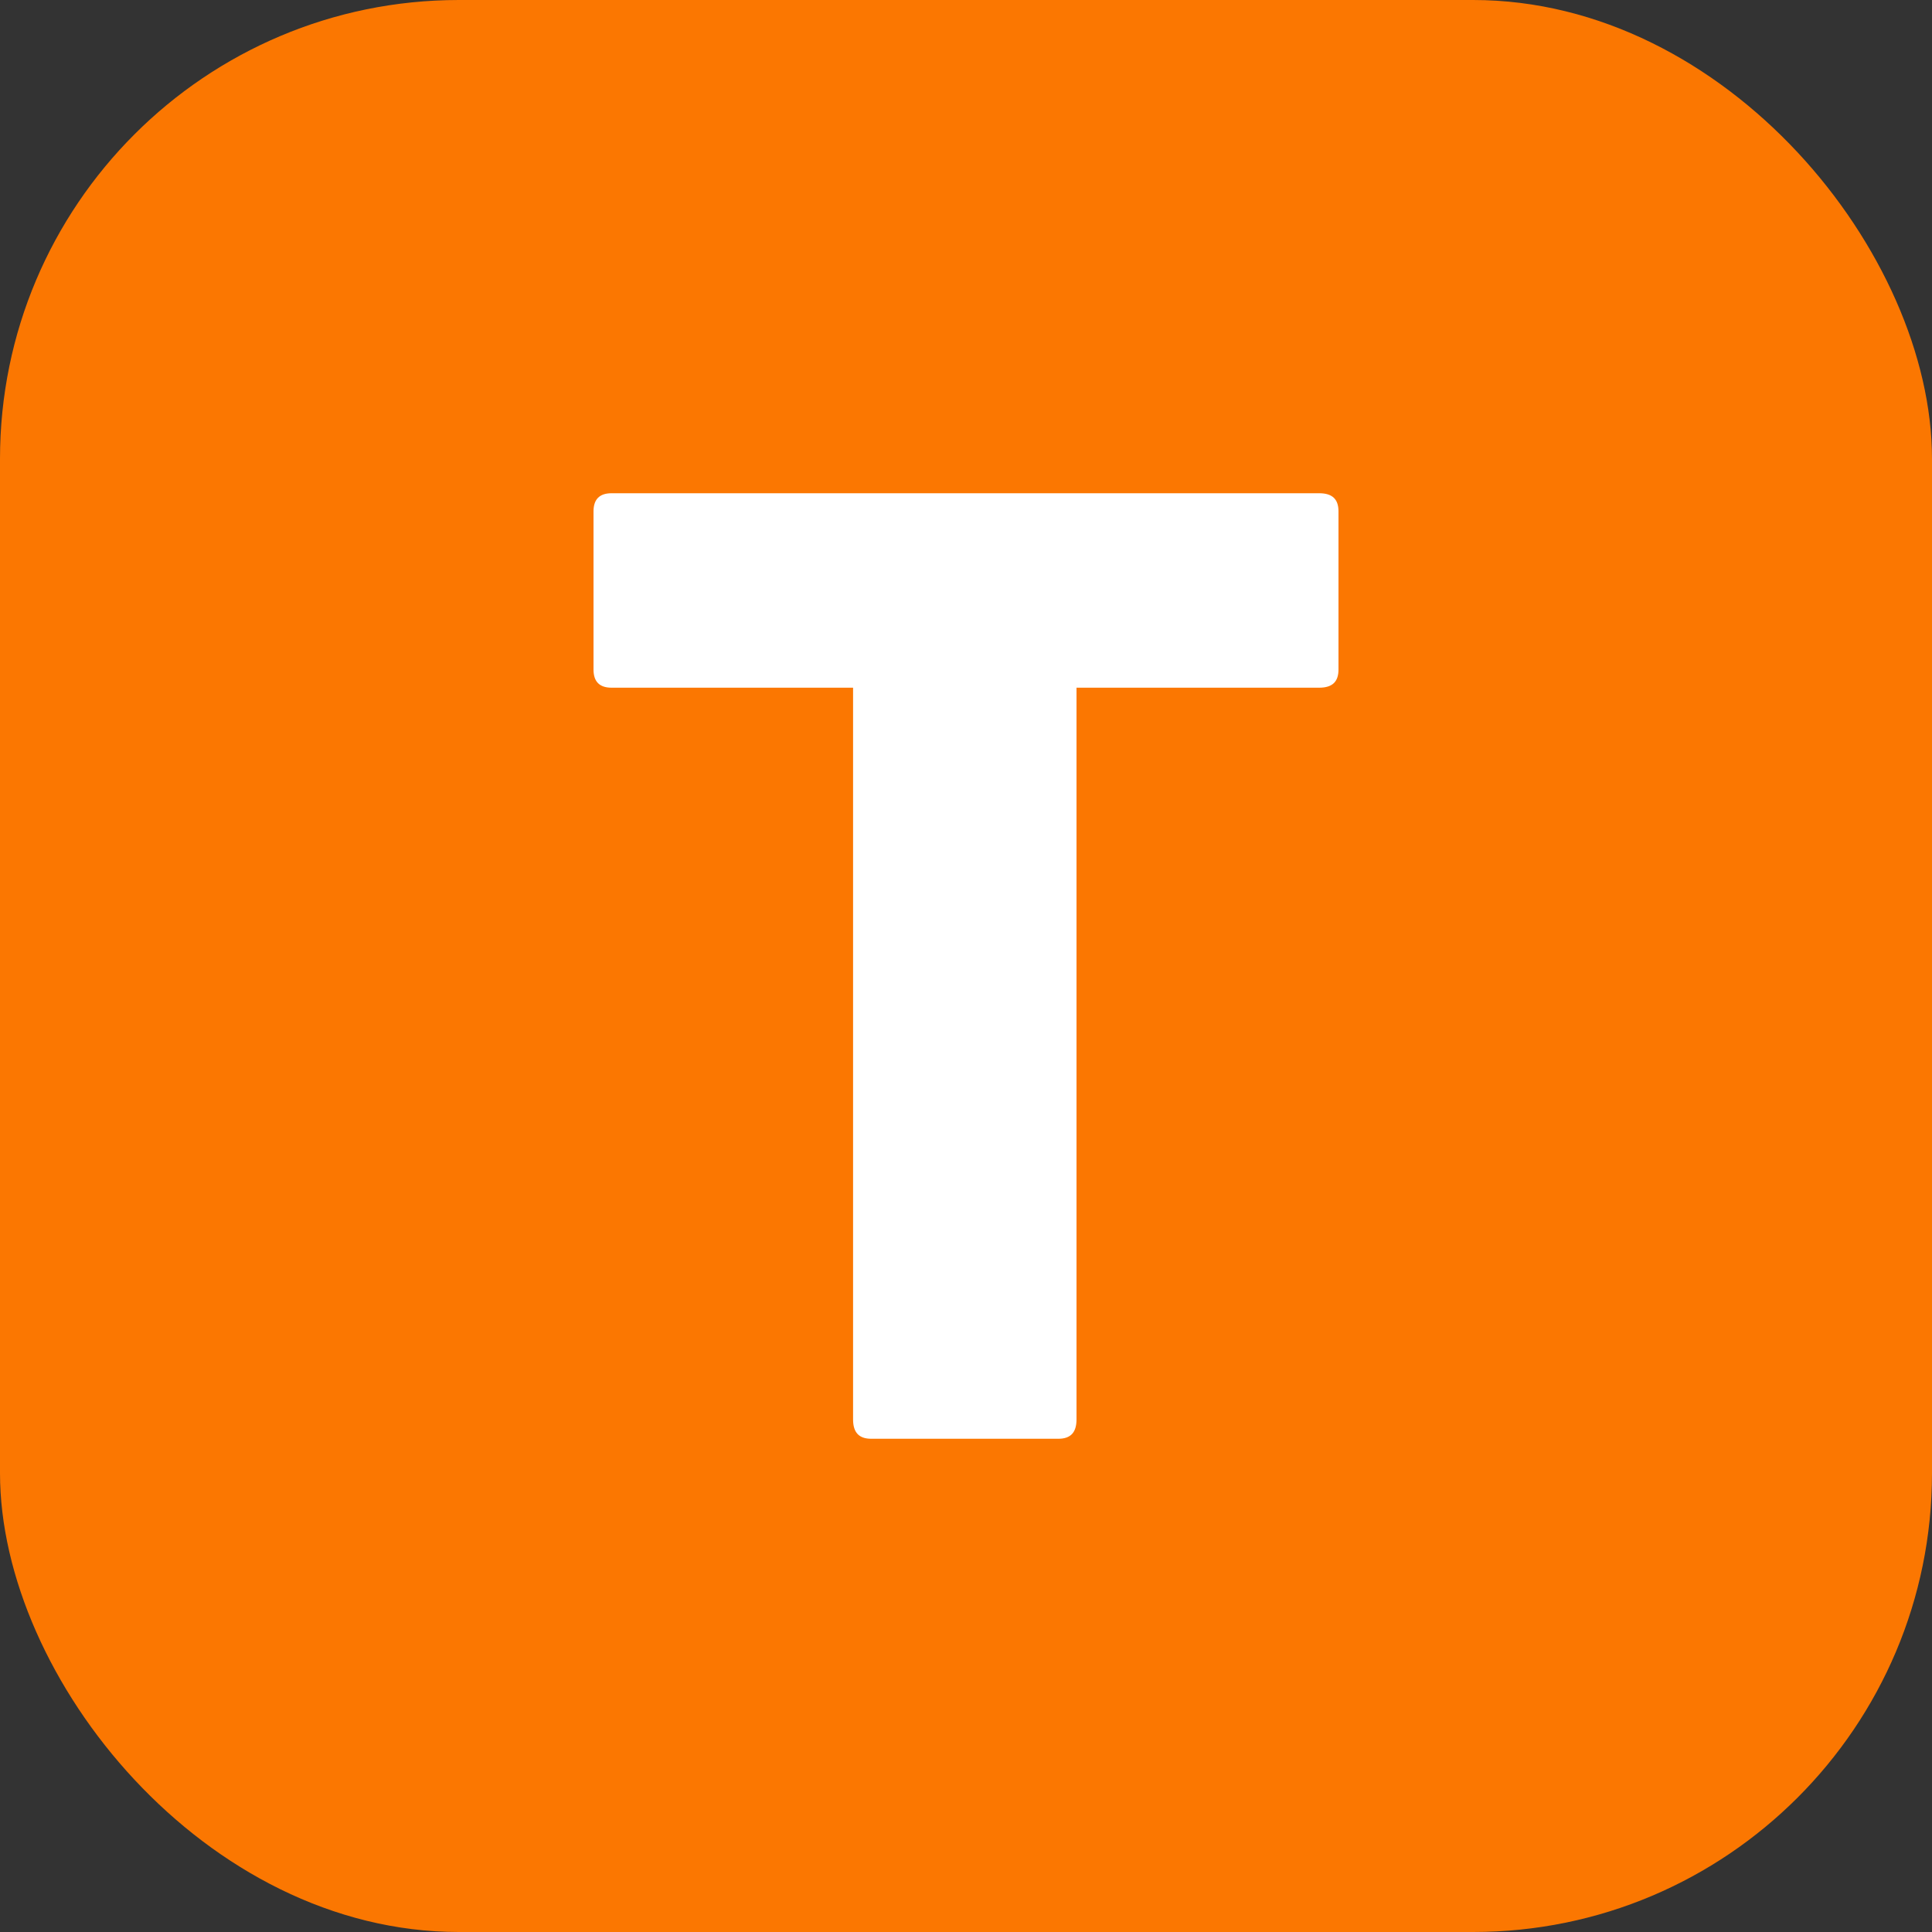
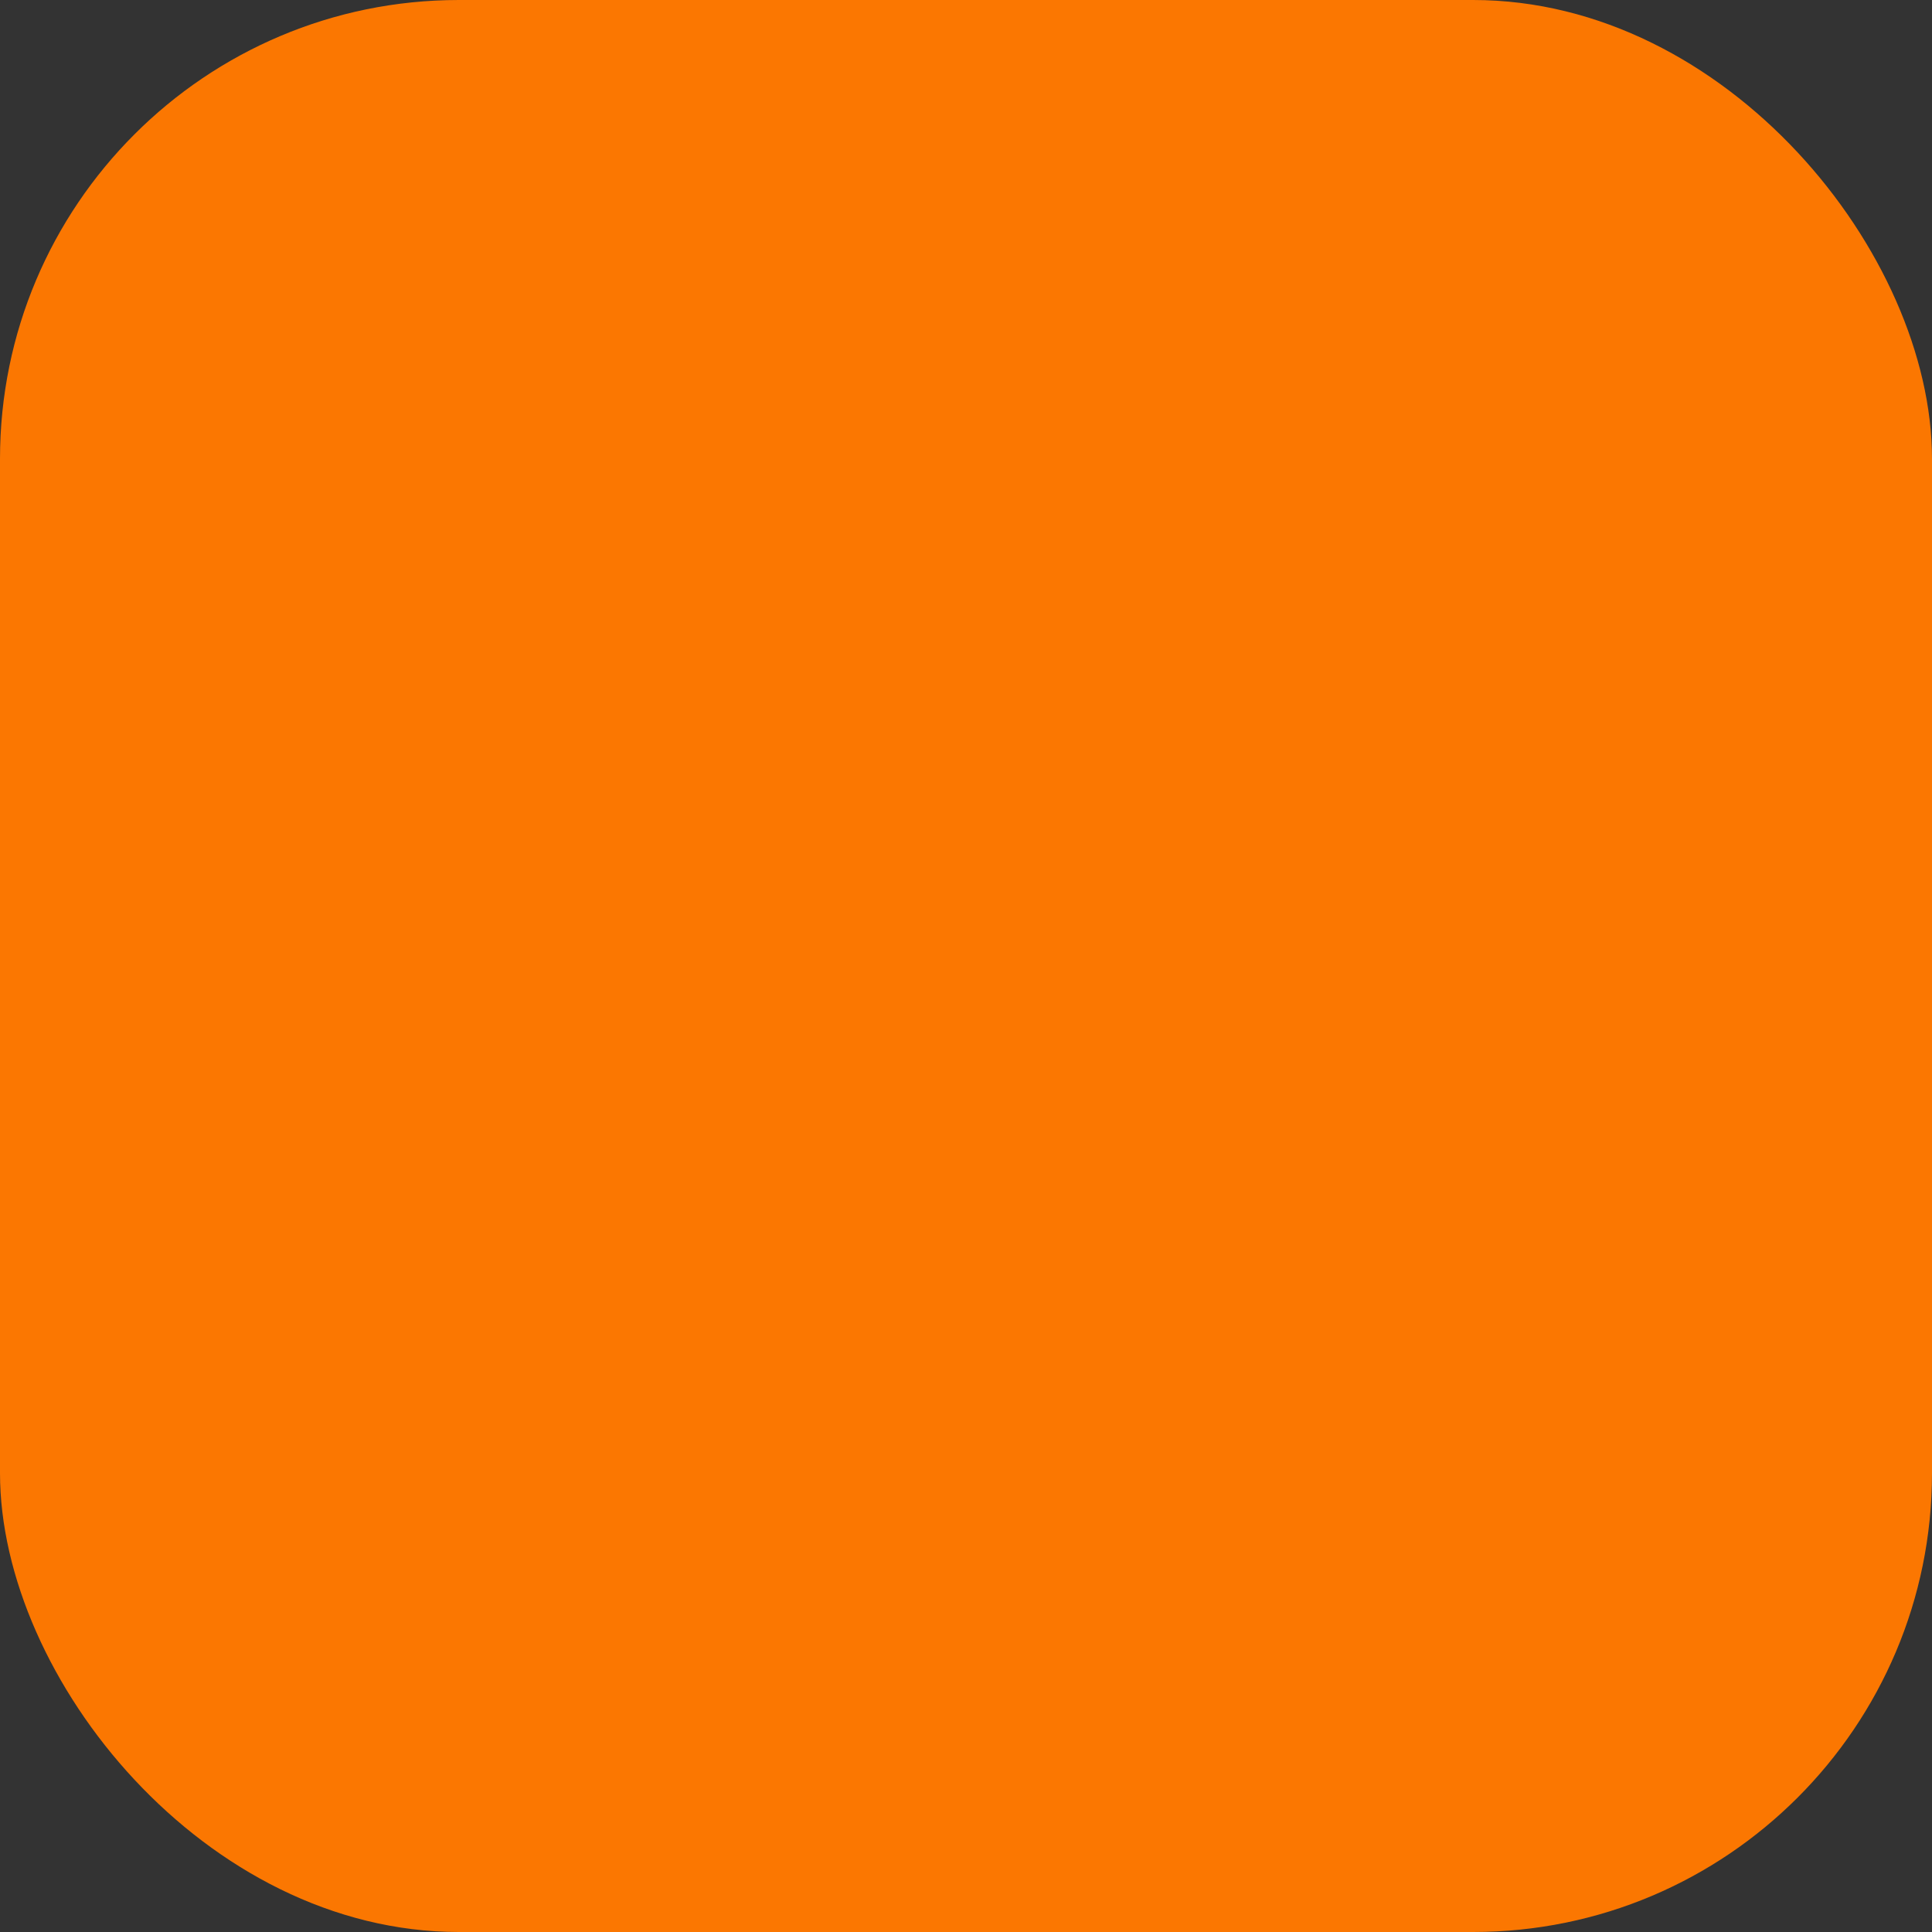
<svg xmlns="http://www.w3.org/2000/svg" version="1.1" width="512" height="512" x="0" y="0" viewBox="0 0 400 400" style="enable-background:new 0 0 512 512" xml:space="preserve" class="">
  <rect x="0" y="0" width="400" height="400" fill="#333333" stroke="none" />
  <g>
    <g data-name="Layer 2">
      <g data-name="Layer 1">
        <rect width="400" height="400" fill="#fb7701" rx="95" opacity="1" data-original="#4abeed" />
-         <path fill="#ffffff" d="M273.12 102.12c2.76 0 4 1.26 4 3.76v32.74c0 2.5-1.24 3.76-4 3.76h-50.24v151.5c0 2.74-1.26 4-3.76 4h-38.74c-2.5 0-3.76-1.26-3.76-4v-151.5h-50c-2.5 0-3.74-1.26-3.74-3.76v-32.74c0-2.5 1.24-3.76 3.74-3.76z" data-name="T" opacity="1" data-original="#ffffff" />
      </g>
    </g>
  </g>
</svg>